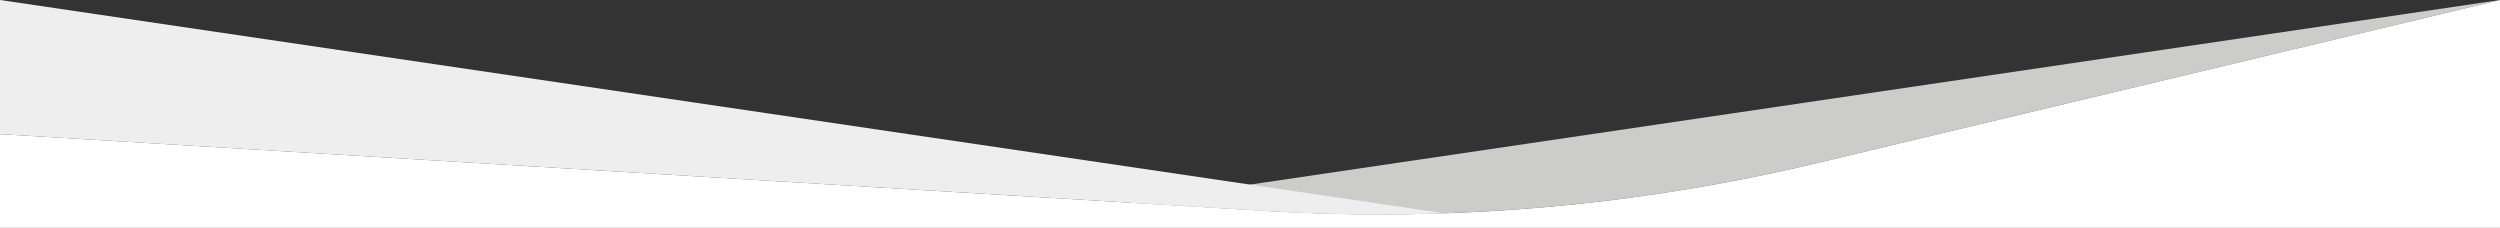
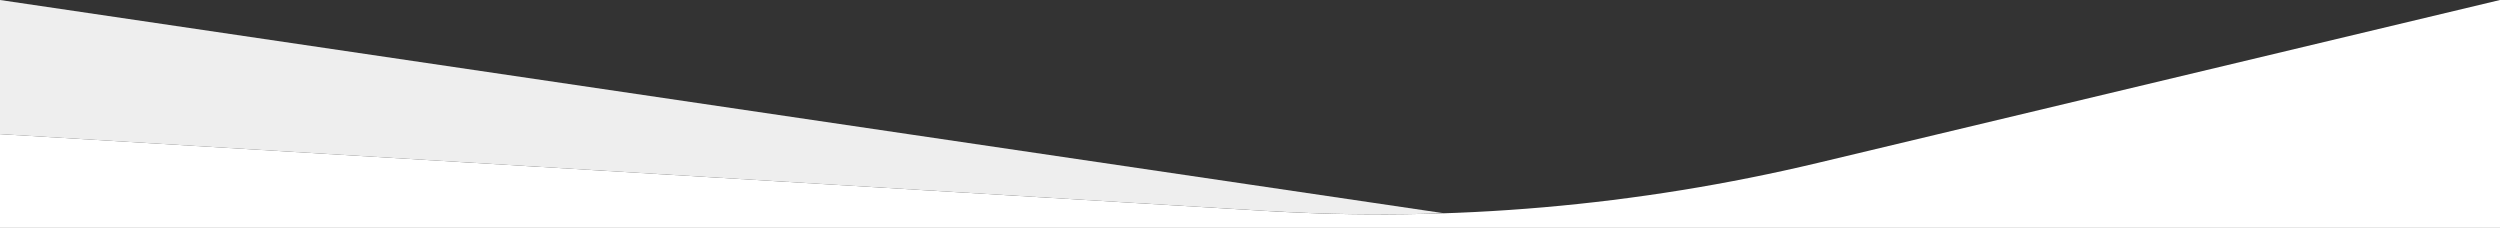
<svg xmlns="http://www.w3.org/2000/svg" viewBox="0 0 1920 175" fill="none">
  <rect x="0" y="0" width="1920" height="175" fill="#333333" stroke="none" />
-   <rect width="1920" height="175" fill="black" fill-opacity="0" />
-   <path d="M1920 0L1396.2 125.05C1302.04 147.53 1205.85 160.509 1109.1 163.79C1063.7 165.343 1018.24 164.747 972.72 162H972.31L866.61 155.59L960 141.77L1920 0Z" fill="#CCCCCB" />
  <path d="M1109.1 163.79C1063.7 165.343 1018.24 164.747 972.72 162H972.31L866.61 155.59L0 103L0 0L960 141.77L1109.1 163.79Z" fill="#EEEEEE" />
  <path d="M1920 0V175L0 175L0 103L972.31 162C1114.65 170.632 1257.49 158.188 1396.2 125.07L1920 0Z" fill="white" />
</svg>